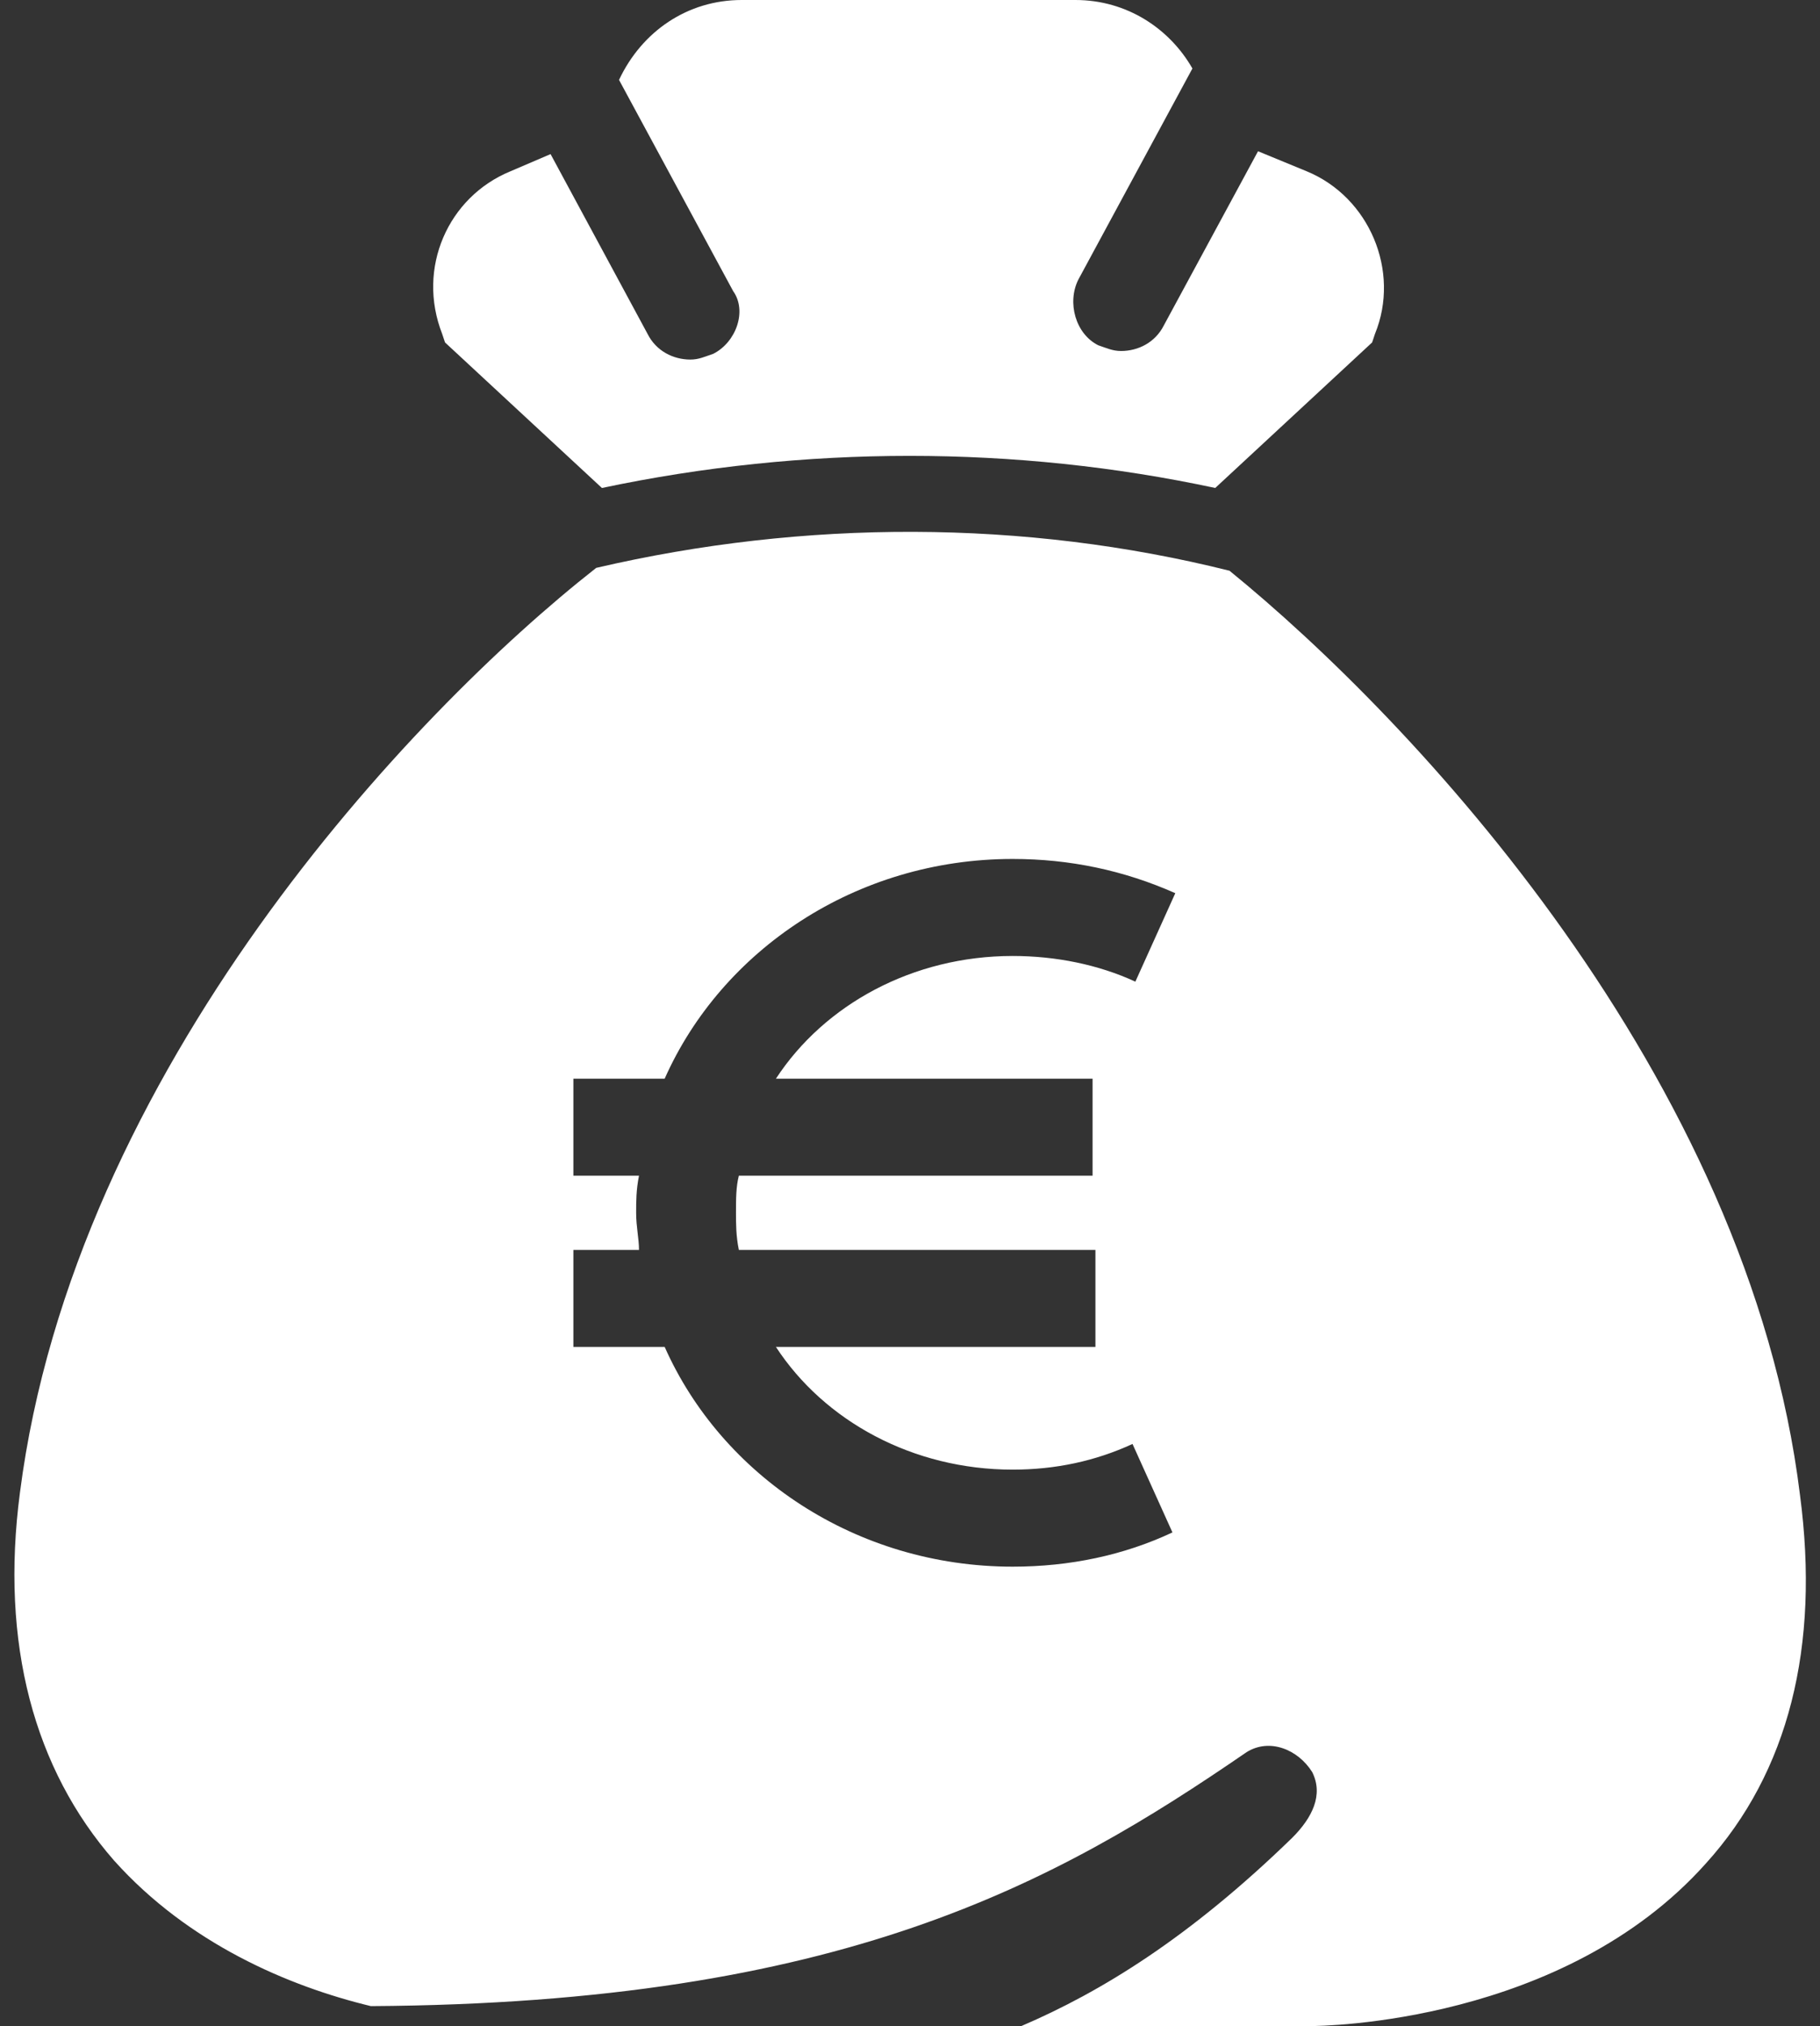
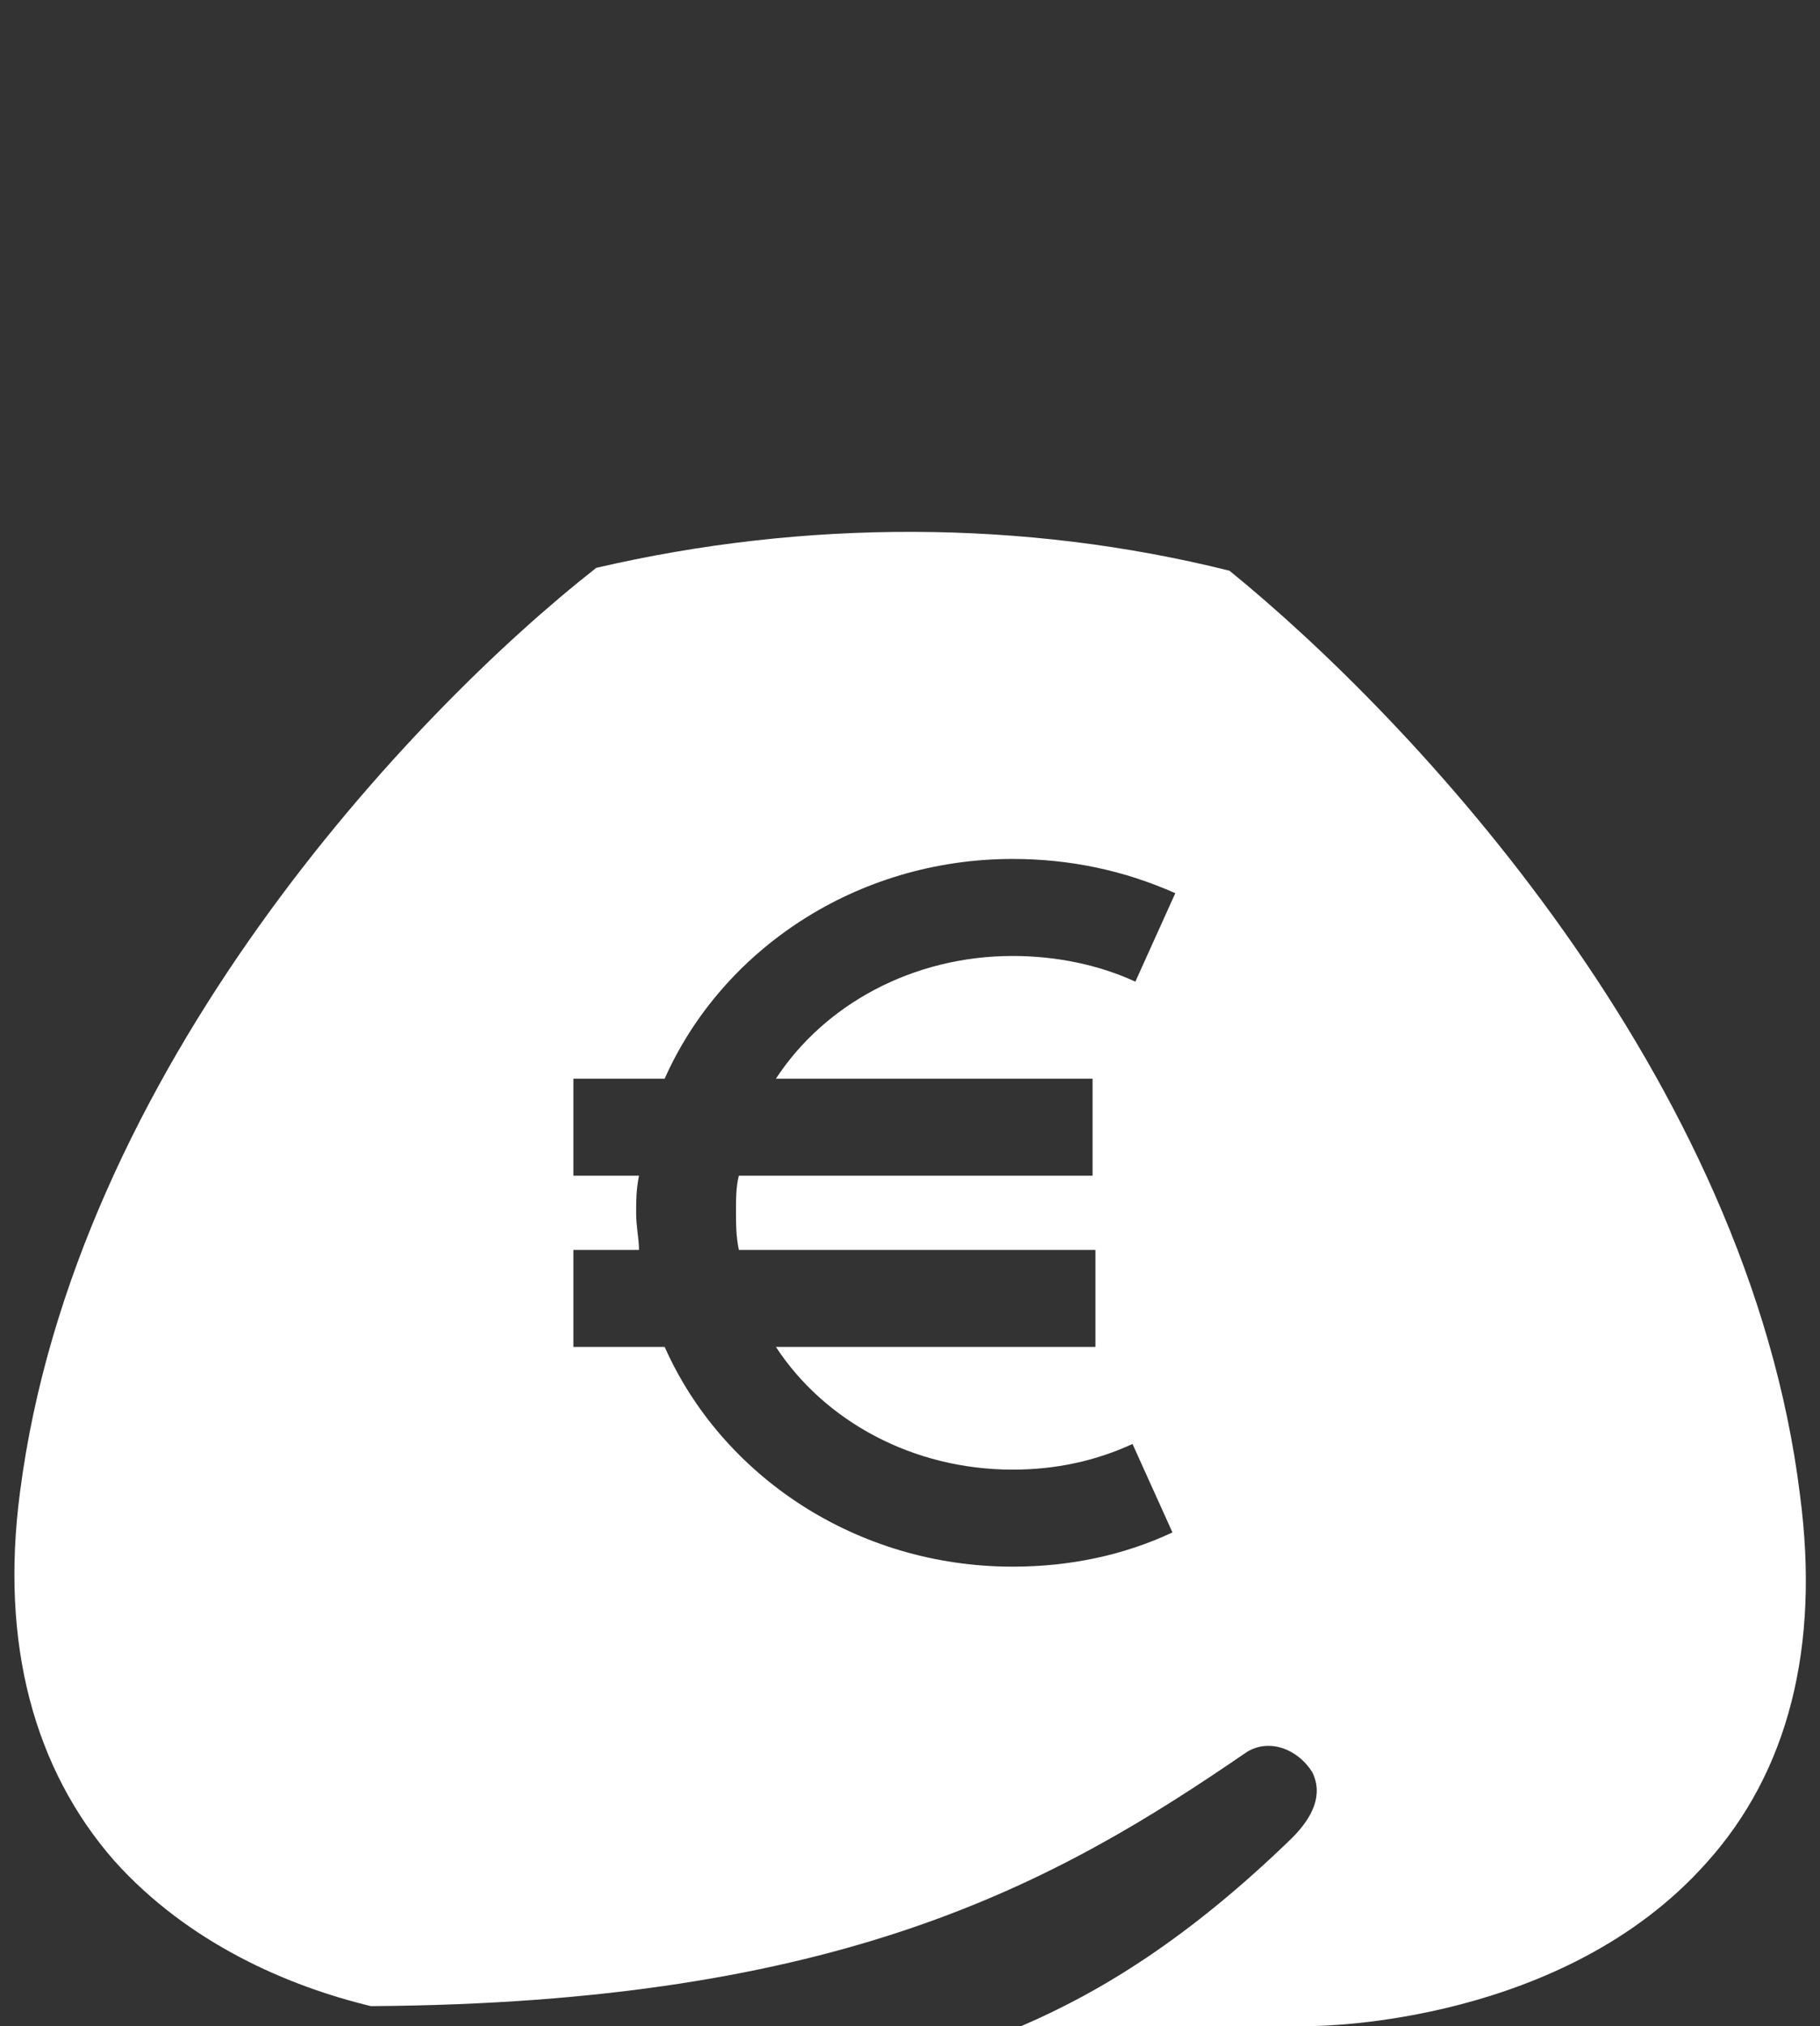
<svg xmlns="http://www.w3.org/2000/svg" fill="#ffffff" height="71" preserveAspectRatio="xMidYMid meet" version="1" viewBox="13.3 11.0 63.8 71.0" width="63.8" zoomAndPan="magnify">
  <rect x="13.3" y="11.0" width="63.8" height="71.0" fill="#333333" stroke="none" />
  <g id="change1_1">
-     <path d="M38.3,23.4c-0.3,0.1-0.5,0.2-0.8,0.2c-0.6,0-1.2-0.3-1.5-0.9l-3.4-6.3L31.2,17c-2.2,0.9-3.3,3.4-2.4,5.7l0.1,0.3l5.5,5.1 c7.1-1.5,14.5-1.5,21.5,0l5.5-5.1l0.1-0.3c0.9-2.2-0.2-4.8-2.4-5.7l-1.7-0.7l-3.3,6.1c-0.3,0.6-0.9,0.9-1.5,0.9 c-0.3,0-0.5-0.1-0.8-0.2c-0.8-0.4-1.1-1.5-0.7-2.3l4-7.4C54.3,12,52.8,11,51,11H39.3c-1.9,0-3.5,1.1-4.3,2.8l4,7.4 C39.5,21.9,39.1,23,38.3,23.4z" fill="inherit" />
    <path d="M17.3,76.2c2.6,2.9,6.1,4.4,9,5.1c16.5-0.1,24-4.3,30.7-8.9c0.8-0.5,1.8-0.1,2.3,0.7c0.4,0.8,0,1.6-0.7,2.3 c-3.6,3.5-6.7,5.4-9.5,6.6h10.1c0,0,0,0,0,0c0.5,0,8.9-0.1,13.9-5.7c2.9-3.2,4-7.6,3.3-12.9c-1.8-14.7-13.6-27.2-20-32.4 c-7.2-1.8-14.9-1.8-22.2-0.1C27.7,36,15.9,48.5,14,63.3C13.3,68.6,14.5,73,17.3,76.2z M33.4,54.8h2.3c0-0.4-0.1-0.8-0.1-1.3 c0-0.4,0-0.8,0.1-1.3h-2.3v-3.4h3.2c2-4.5,6.7-7.7,12.2-7.7c2,0,3.9,0.4,5.7,1.2l-1.4,3.1c-1.3-0.6-2.8-0.9-4.3-0.9 c-3.5,0-6.6,1.7-8.3,4.3h11.1v3.4H39.2c-0.1,0.4-0.1,0.8-0.1,1.3c0,0.4,0,0.8,0.1,1.3h12.5v3.4H40.5c1.7,2.6,4.8,4.3,8.3,4.3 c1.5,0,2.9-0.3,4.2-0.9l1.4,3.1c-1.7,0.8-3.6,1.2-5.6,1.2c-5.5,0-10.2-3.2-12.2-7.7h-3.2V54.8z" fill="inherit" />
  </g>
</svg>